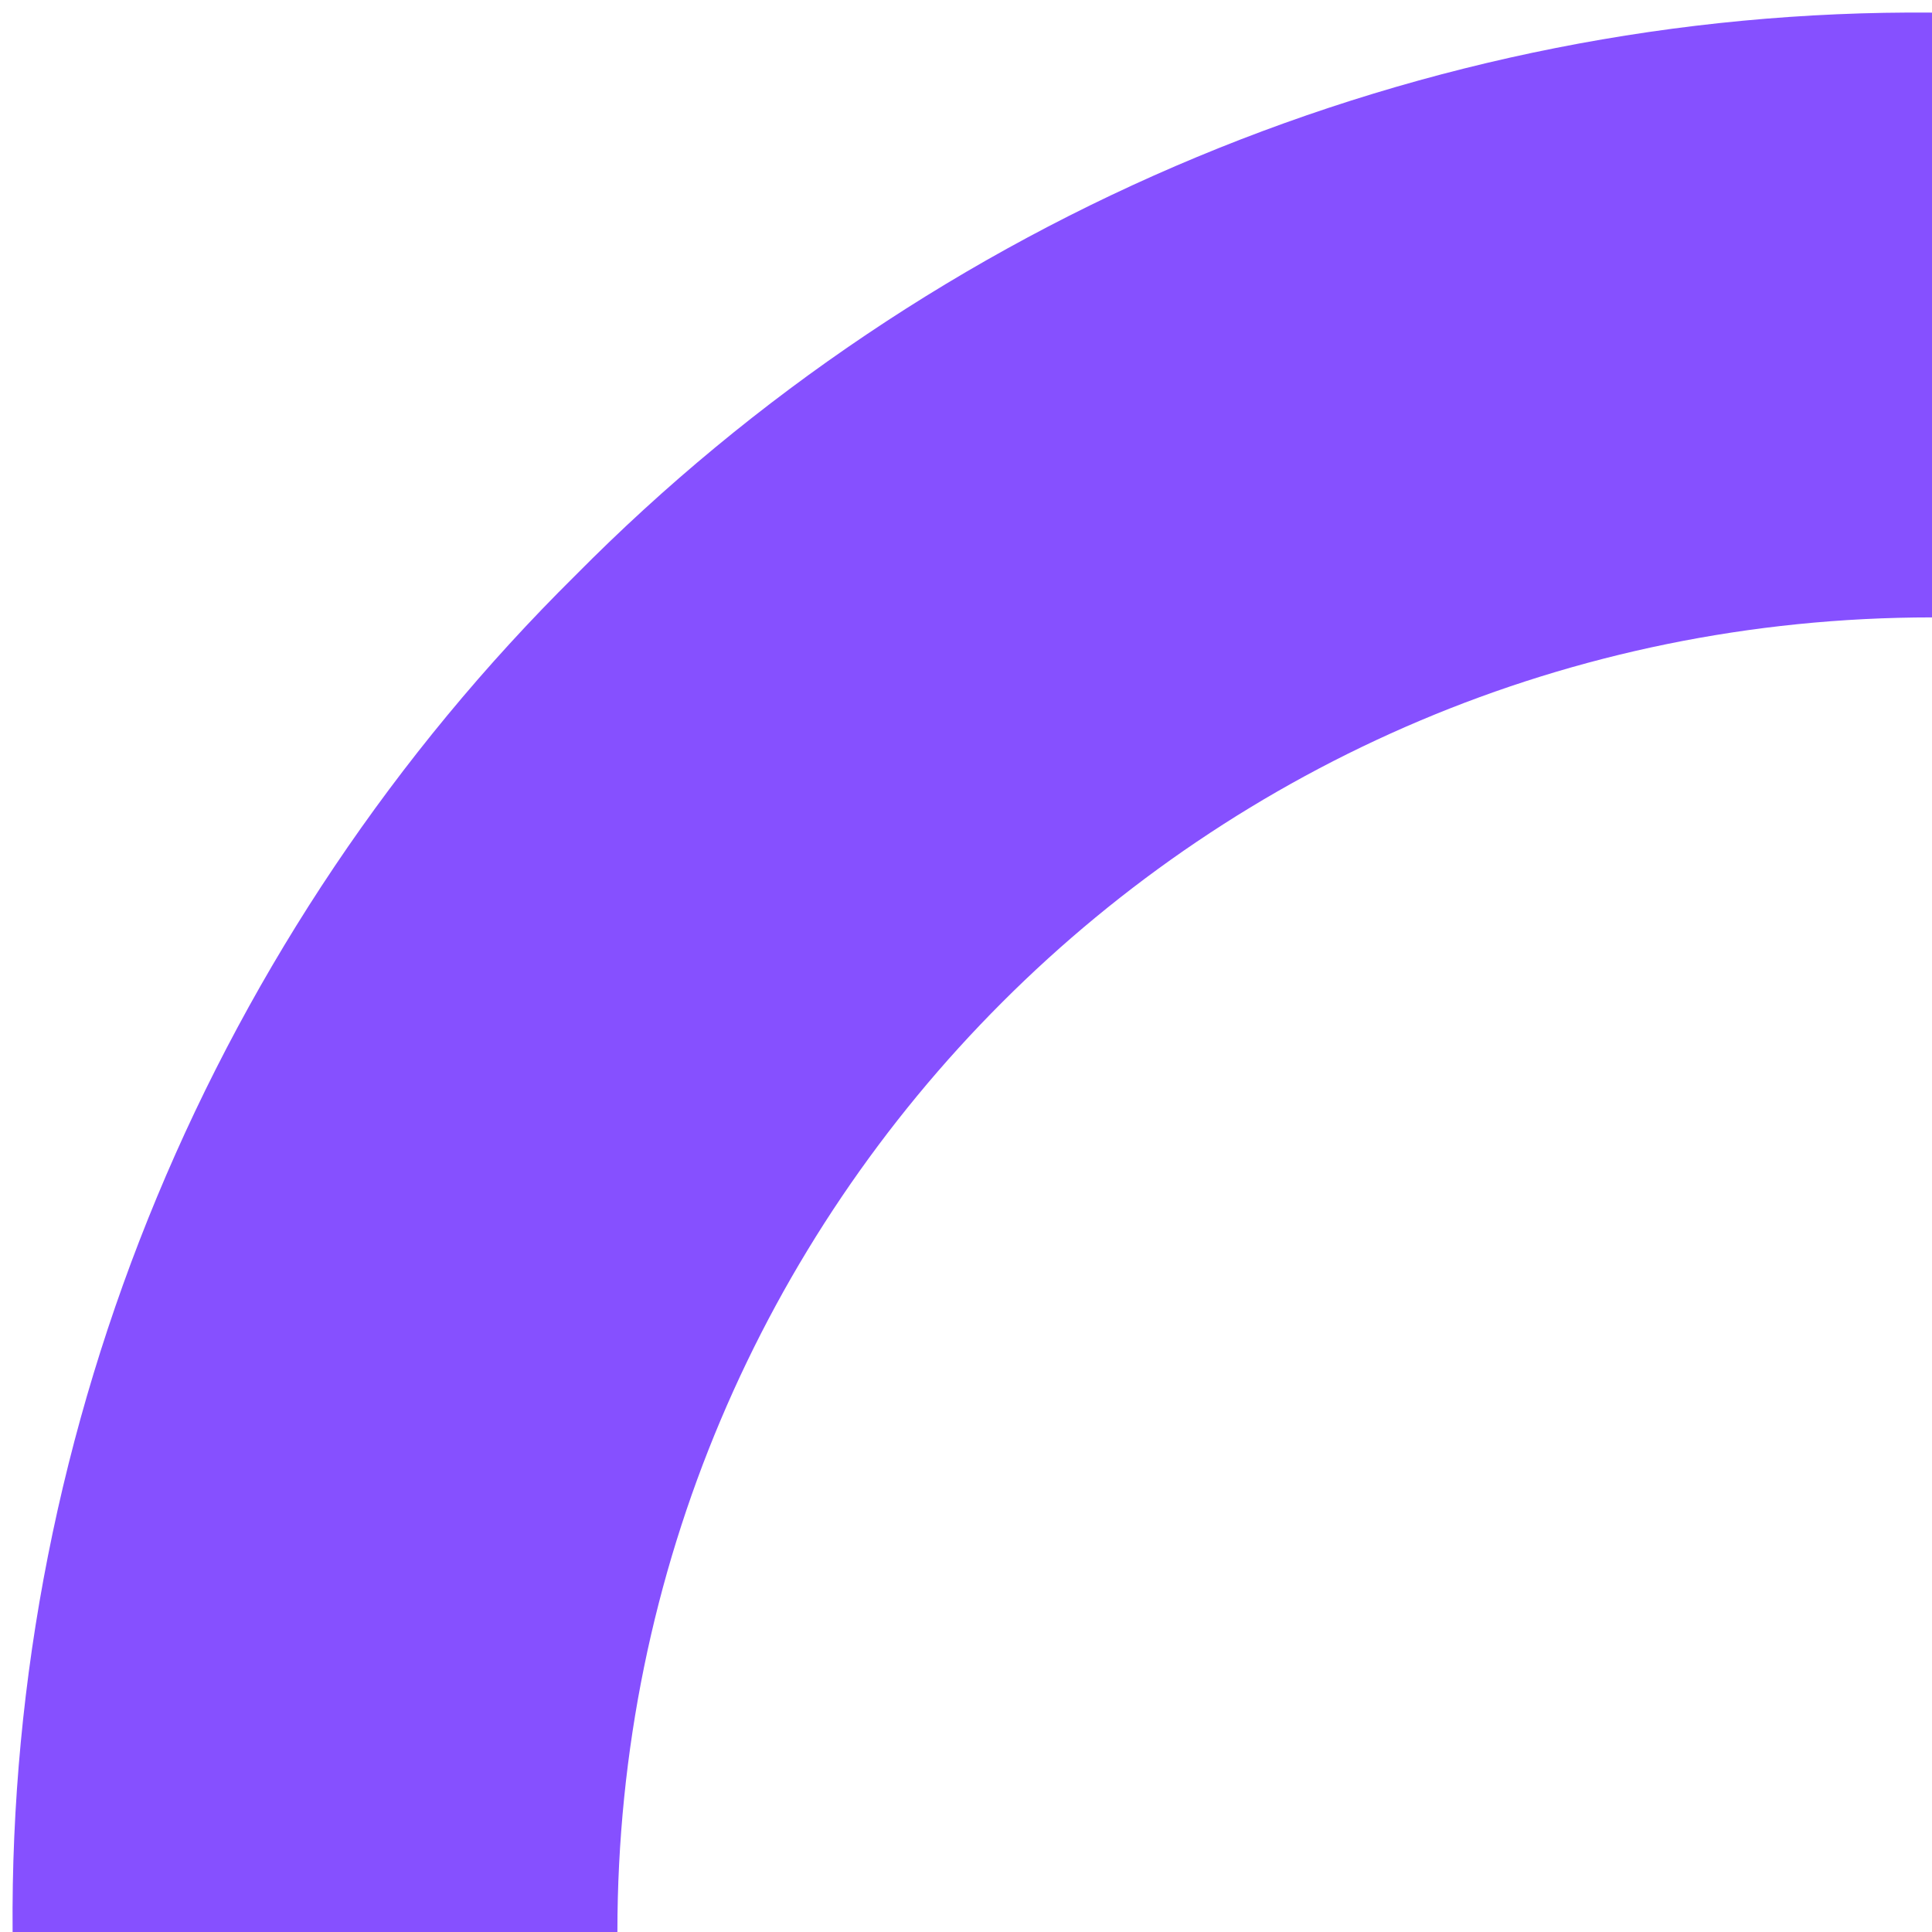
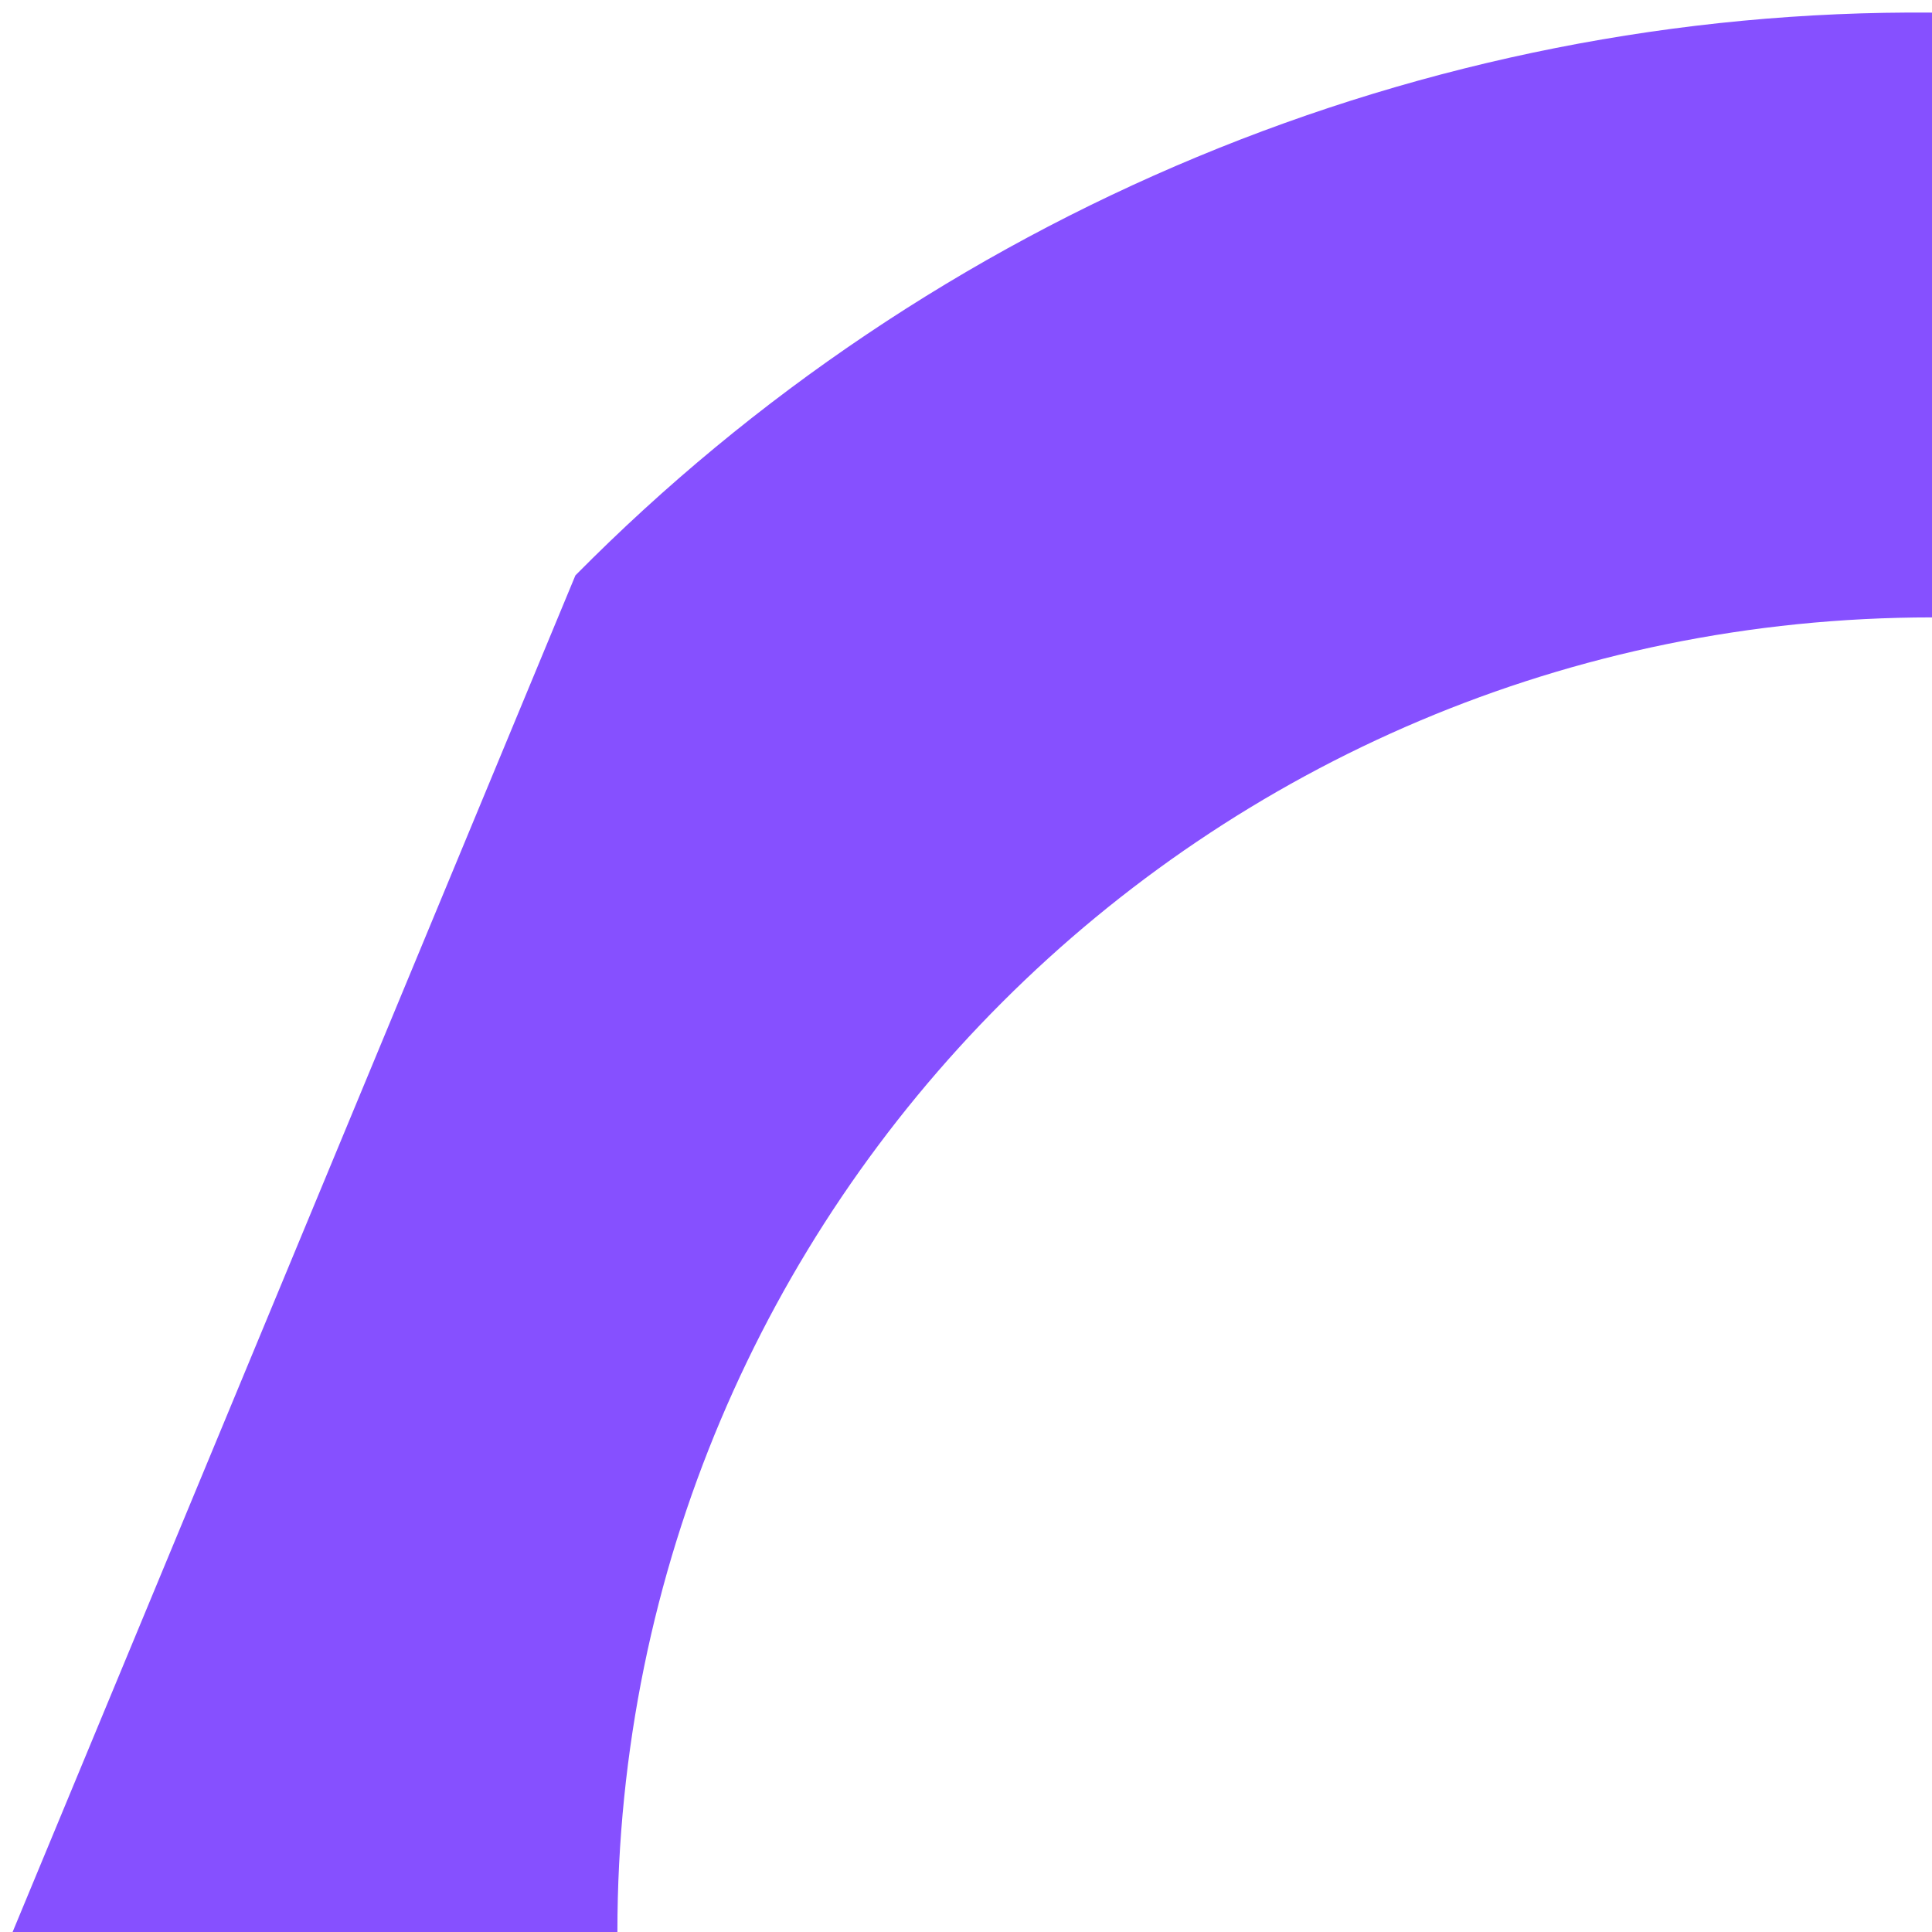
<svg xmlns="http://www.w3.org/2000/svg" version="1.1" id="Layer_1" x="0px" y="0px" viewBox="0 0 46 46" style="enable-background:new 0 0 46 46;" xml:space="preserve">
  <style type="text/css">
	.st0{fill:#8650FF;}
</style>
  <g id="Group_819">
-     <path id="Path_1110" class="st0" d="M13.7,13.7C22.2,5.1,33.9,0.2,46,0.3v14.4c-17.3,0-31.3,14-31.3,31.3H0.3   C0.2,33.9,5.1,22.2,13.7,13.7" />
+     <path id="Path_1110" class="st0" d="M13.7,13.7C22.2,5.1,33.9,0.2,46,0.3v14.4c-17.3,0-31.3,14-31.3,31.3H0.3   " />
  </g>
</svg>